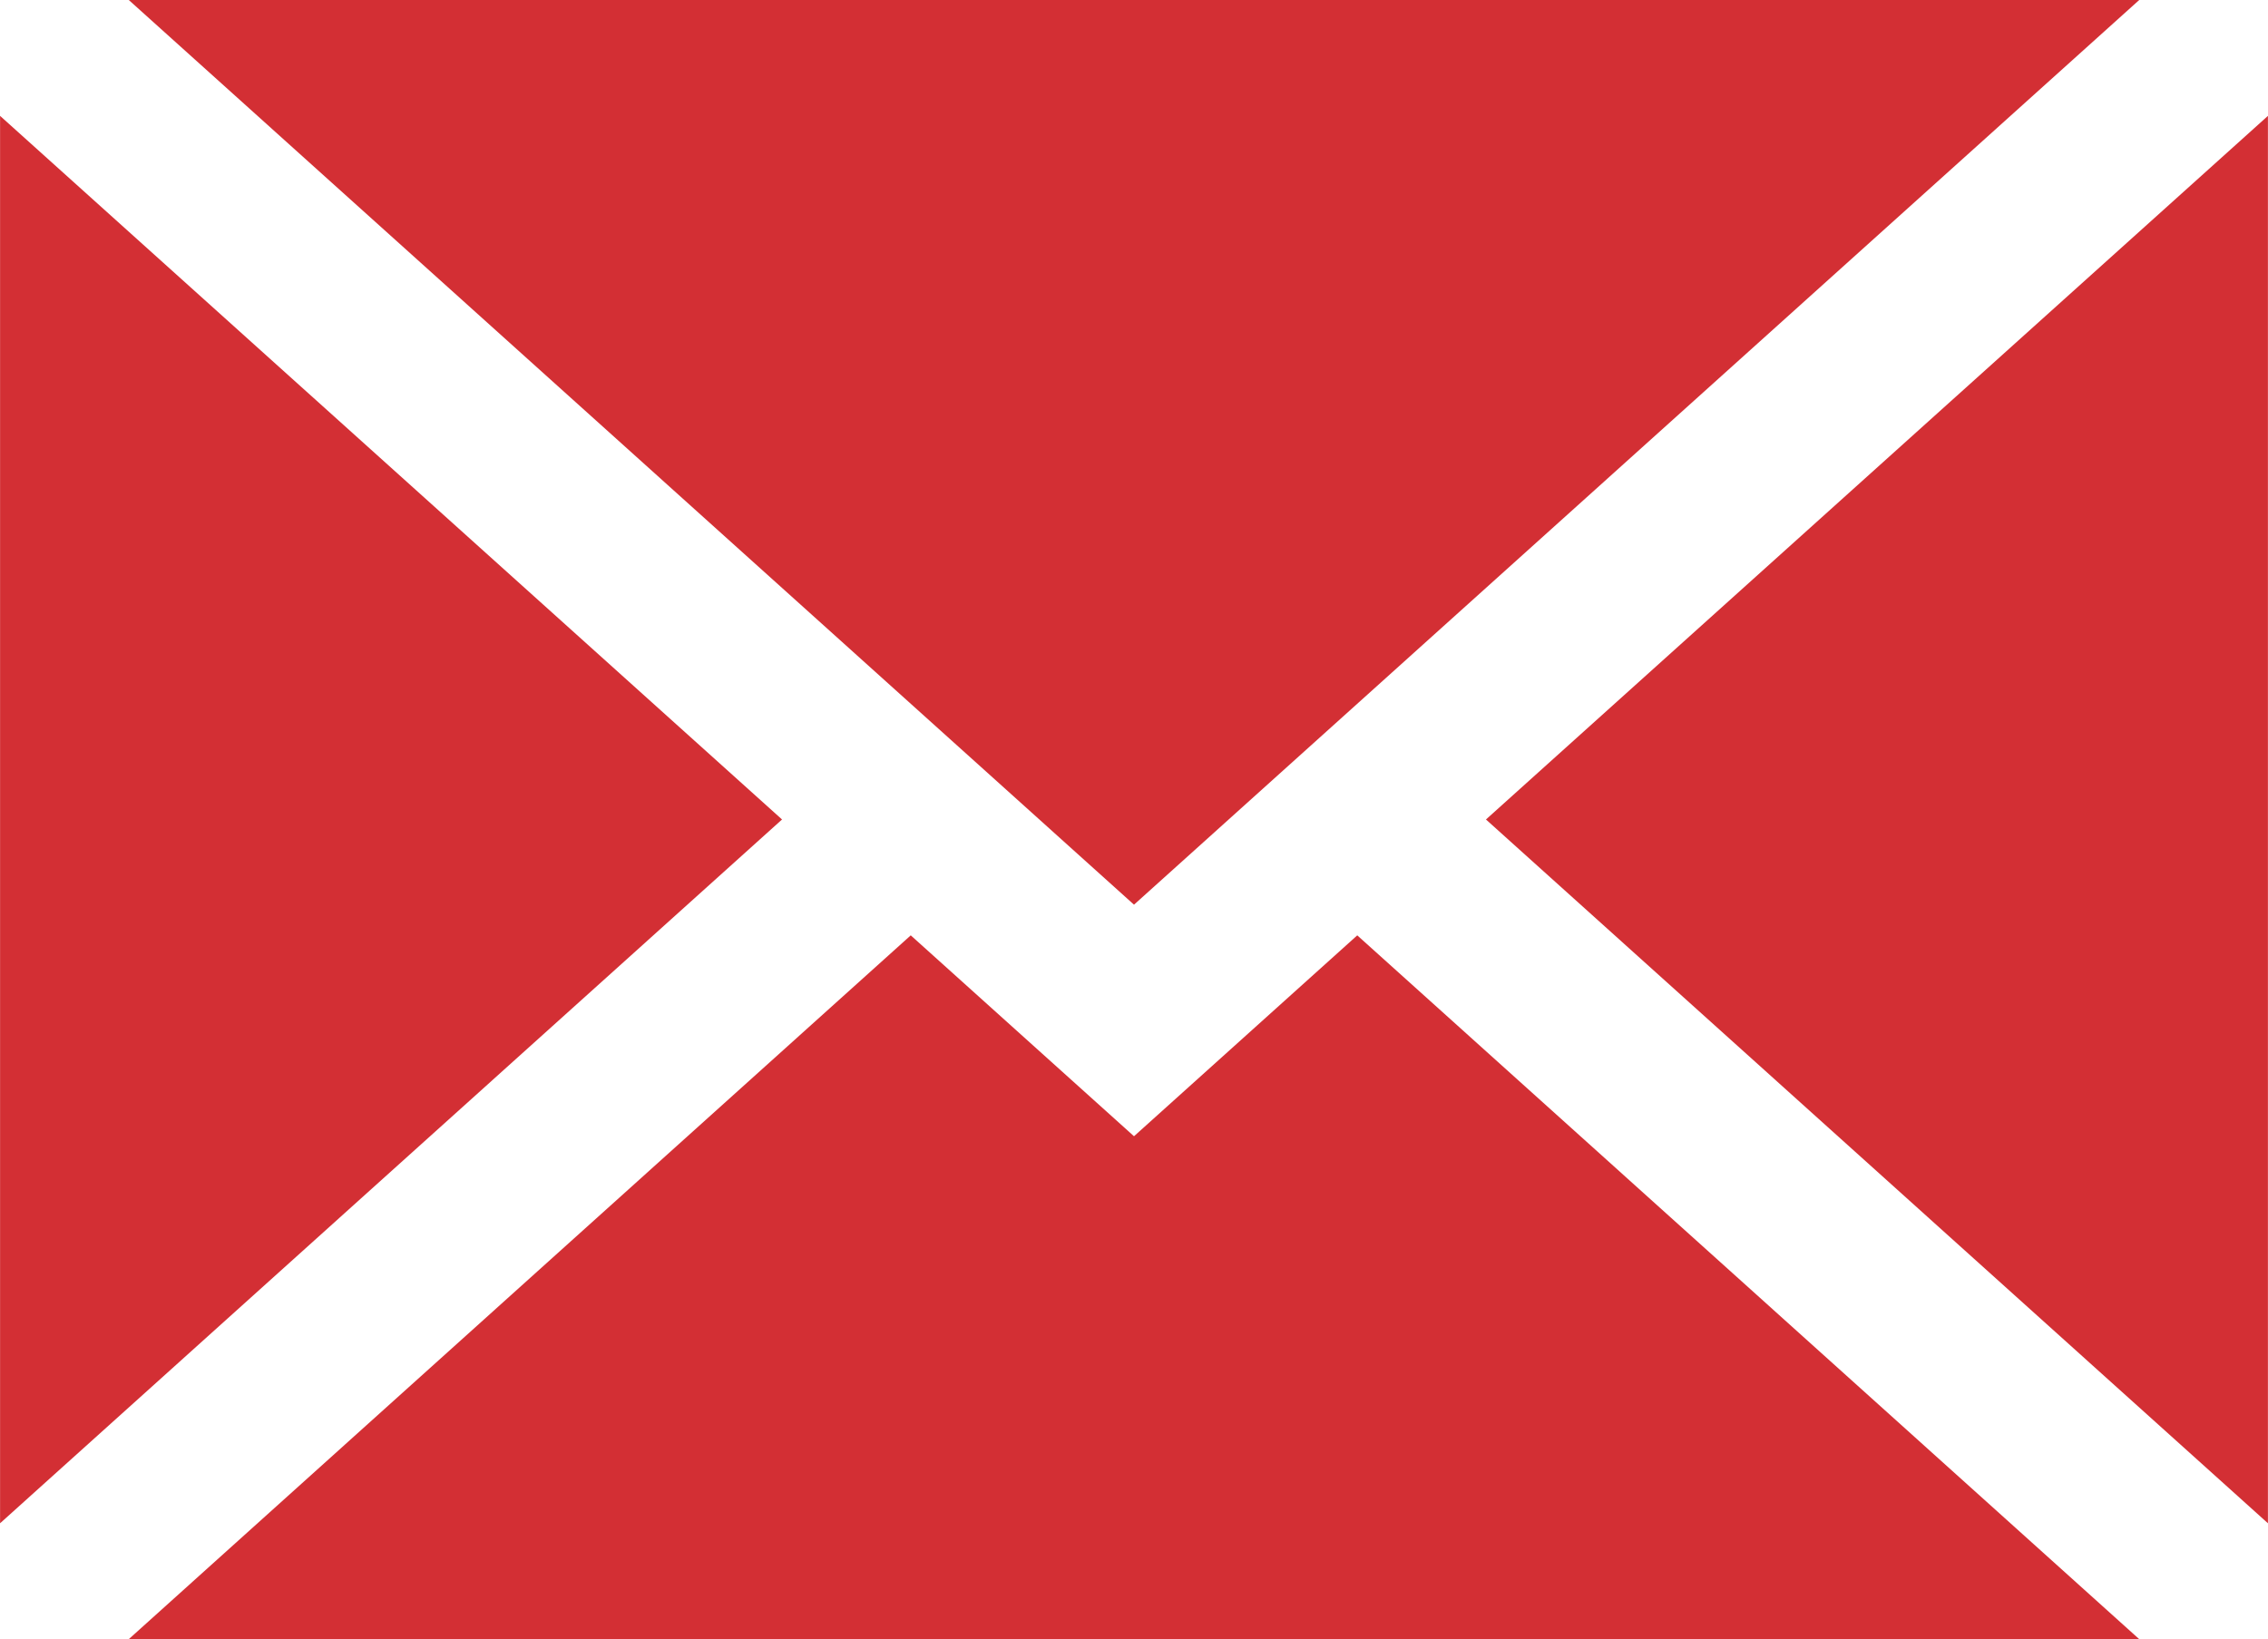
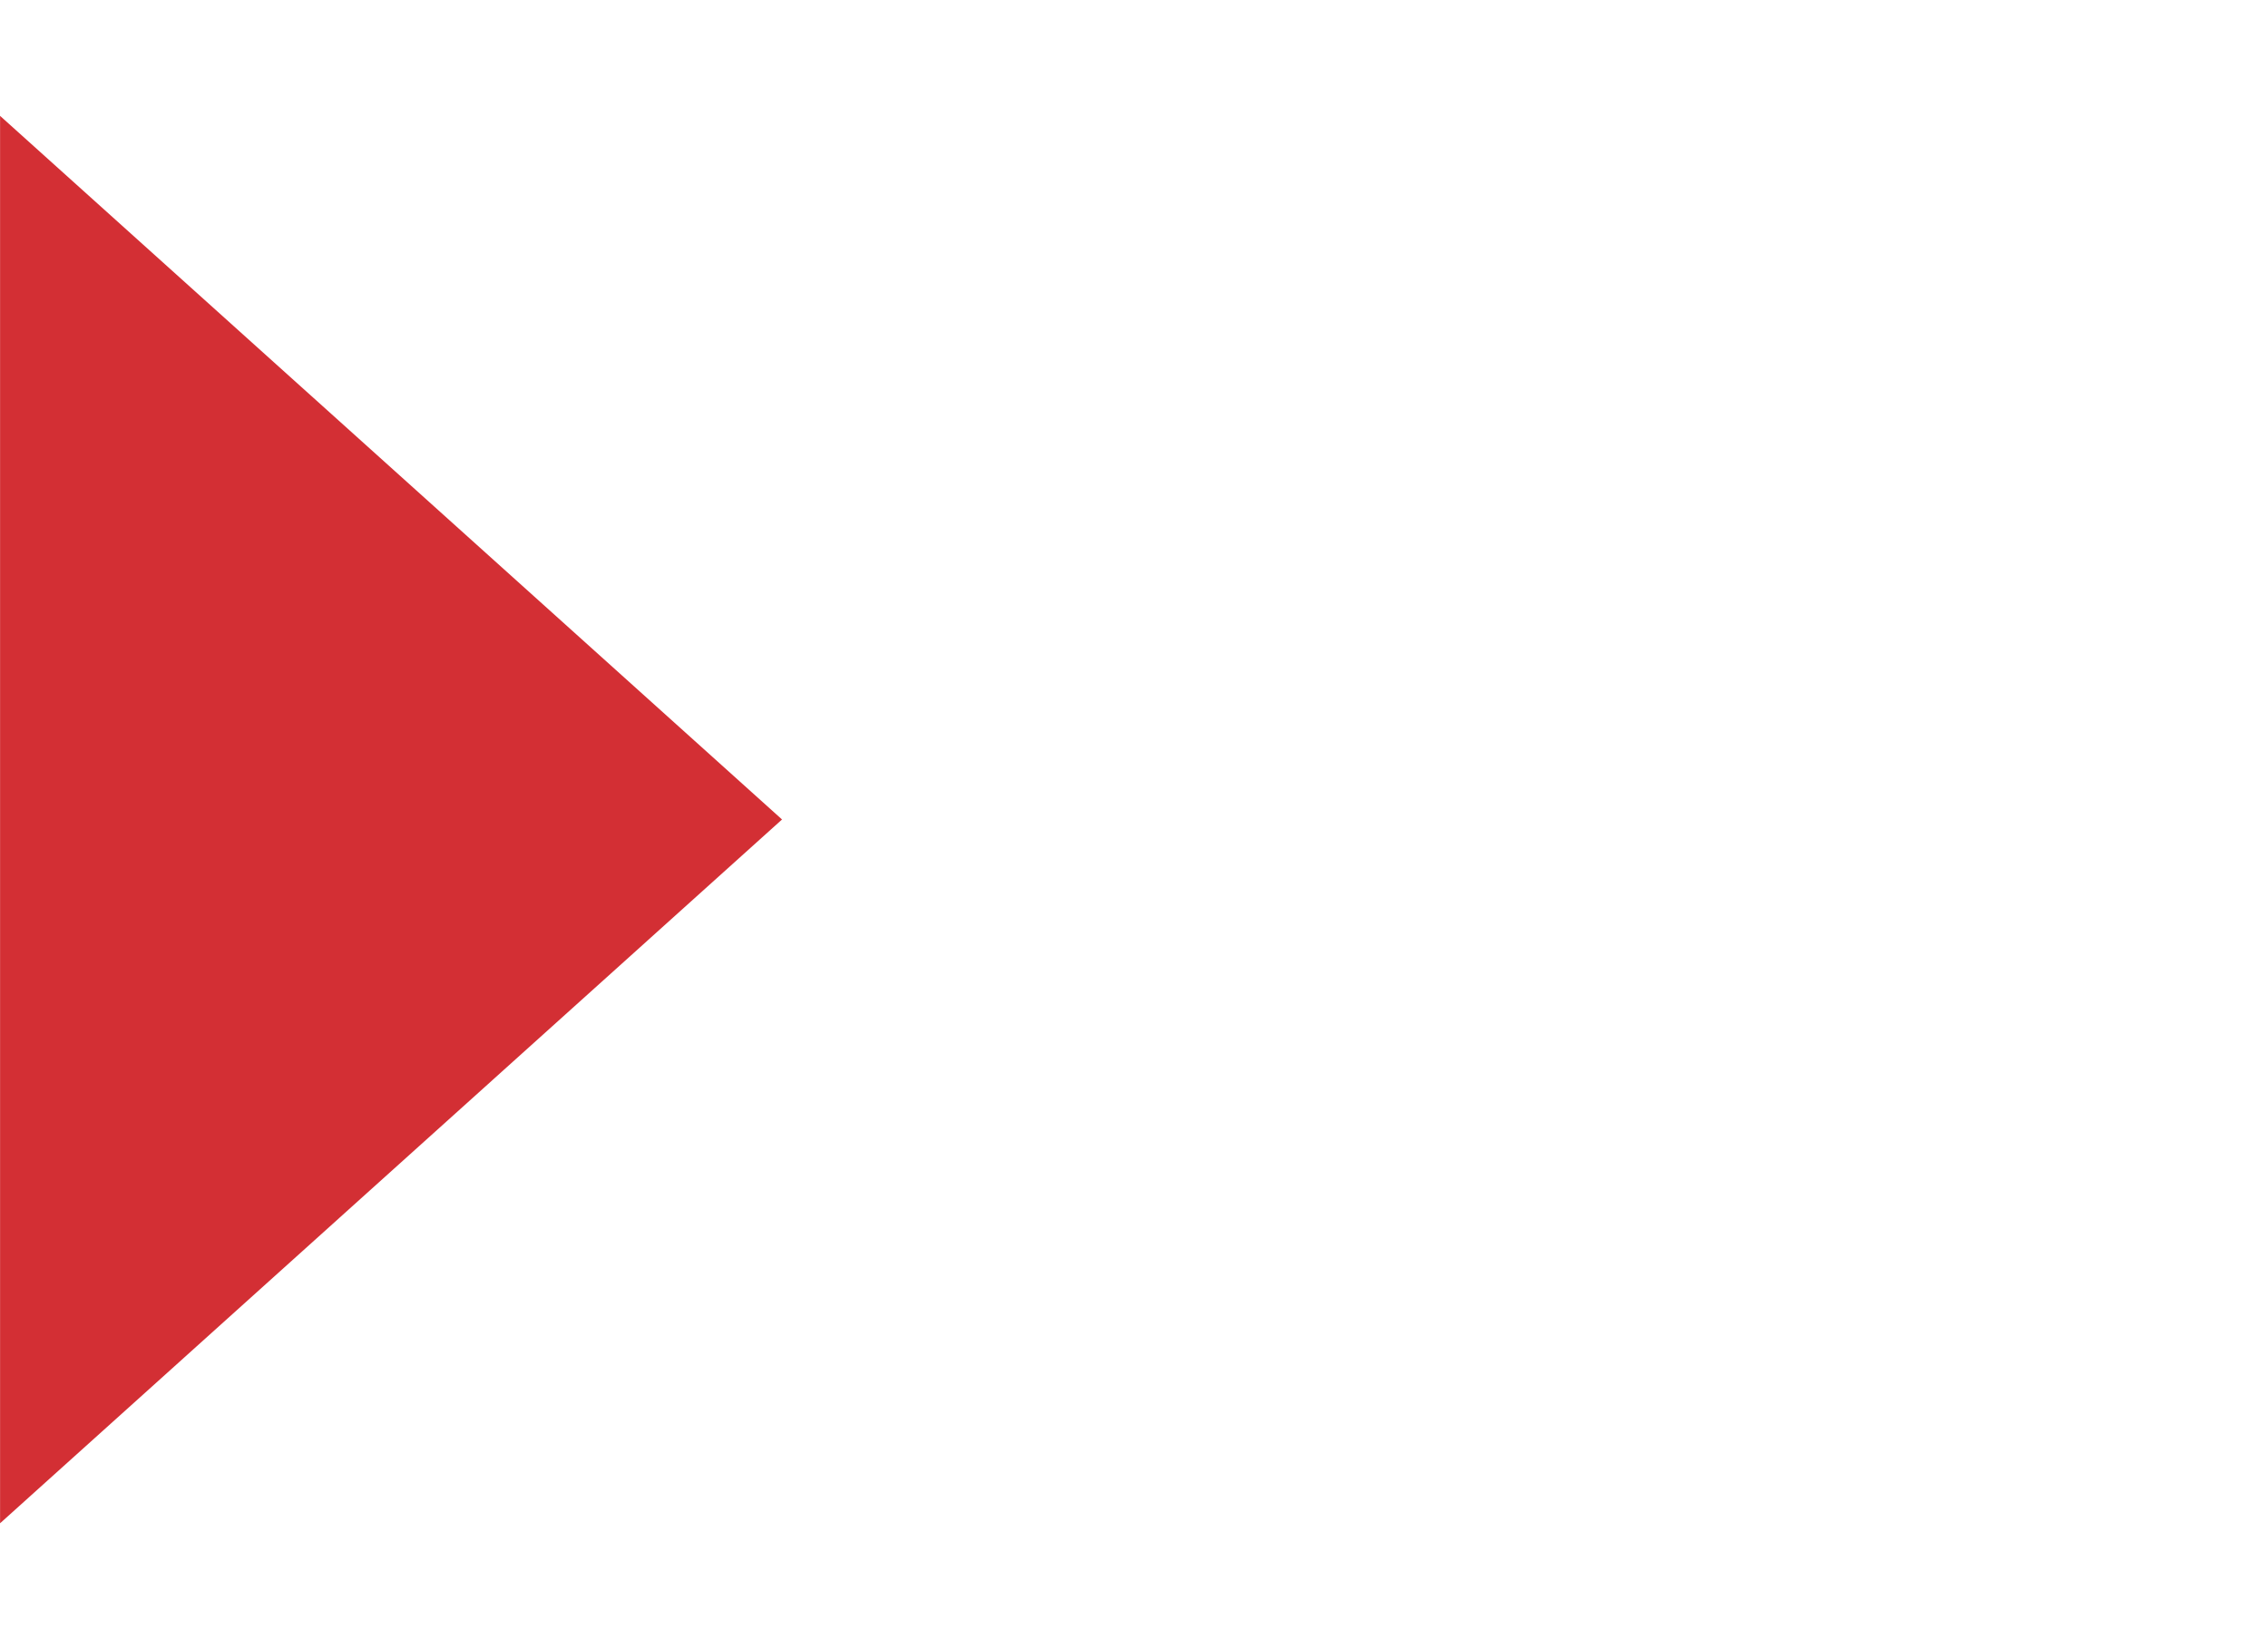
<svg xmlns="http://www.w3.org/2000/svg" xml:space="preserve" width="3.731in" height="2.697in" version="1.1" style="shape-rendering:geometricPrecision; text-rendering:geometricPrecision; image-rendering:optimizeQuality; fill-rule:evenodd; clip-rule:evenodd" viewBox="0 0 11682 8445">
  <defs>
    <style type="text/css">
   
    .fil0 {fill:#d32f34}
   
  </style>
  </defs>
  <g id="Layer_x0020_1">
    <g id="_539024512">
      <g>
-         <polygon class="fil0" points="11682,7848 11682,597 7654,4222 " />
-         <polygon class="fil0" points="5841,5854 4691,4819 663,8445 11019,8445 6991,4819 " />
-         <polygon class="fil0" points="11019,0 663,0 5841,4661 " />
        <polygon class="fil0" points="0,597 0,7848 4028,4222 " />
      </g>
      <g>
   </g>
      <g>
   </g>
      <g>
   </g>
      <g>
   </g>
      <g>
   </g>
      <g>
   </g>
      <g>
   </g>
      <g>
   </g>
      <g>
   </g>
      <g>
   </g>
      <g>
   </g>
      <g>
   </g>
      <g>
   </g>
      <g>
   </g>
      <g>
   </g>
    </g>
  </g>
</svg>